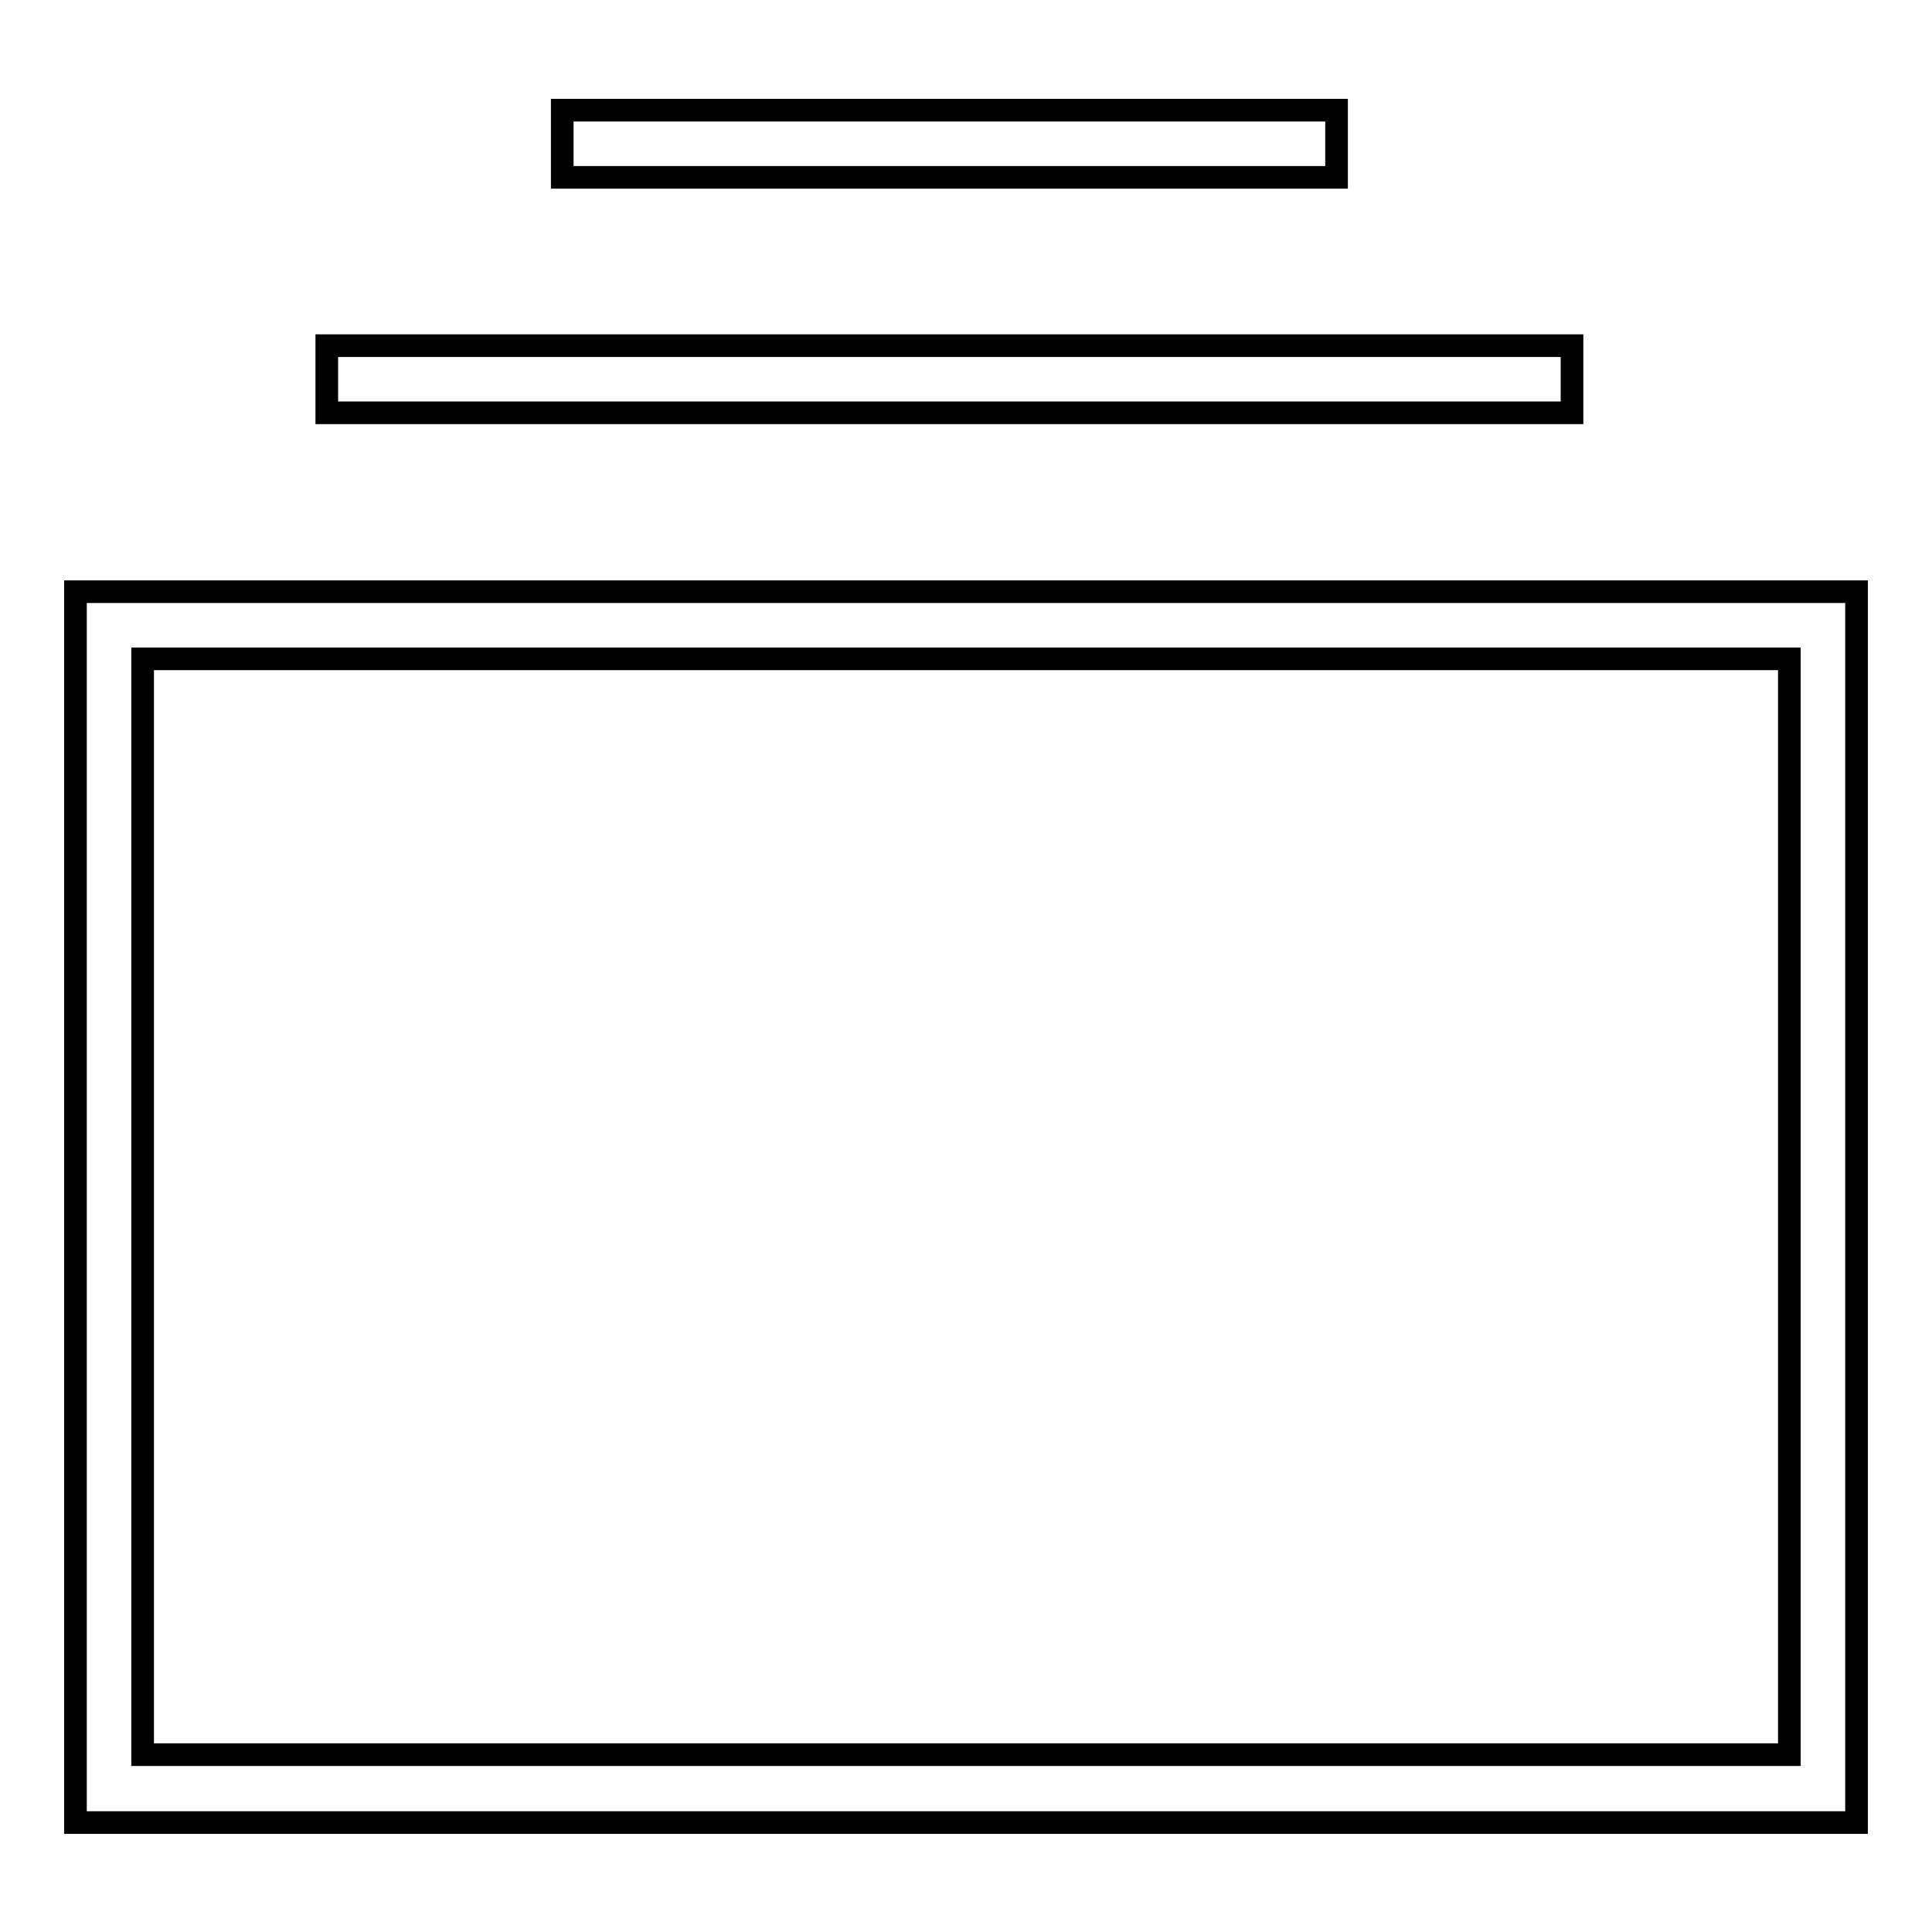
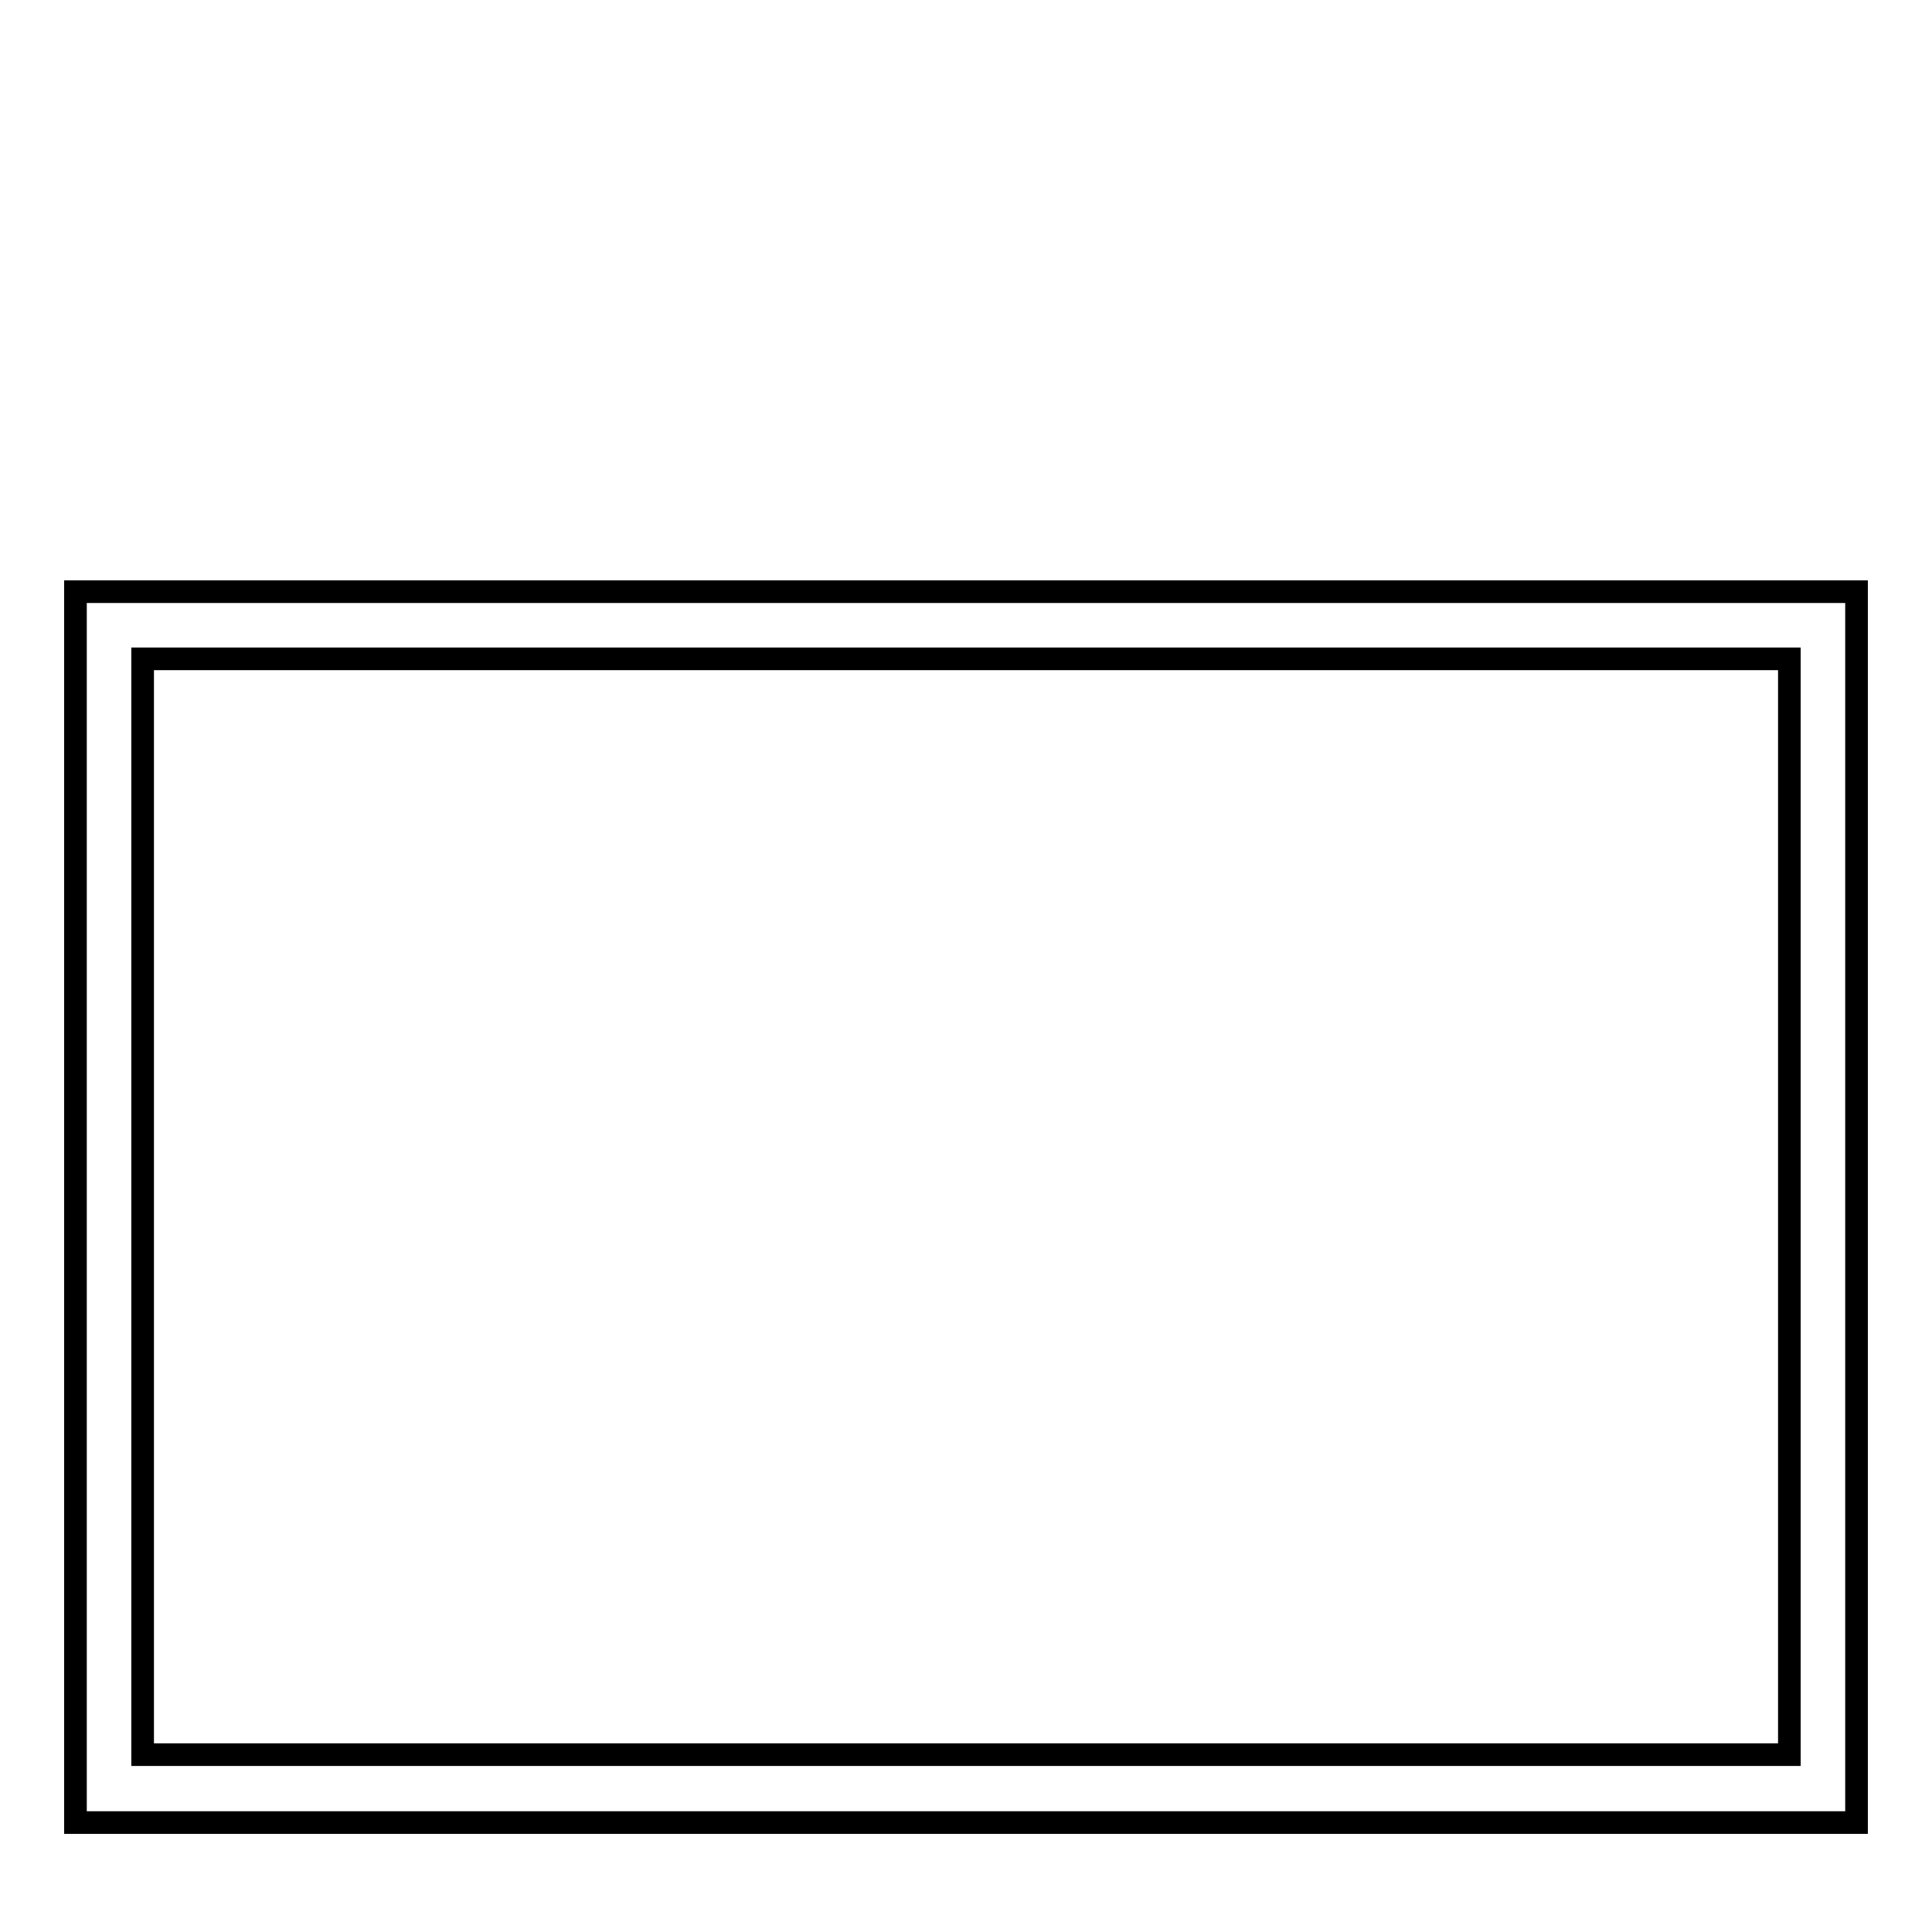
<svg xmlns="http://www.w3.org/2000/svg" version="1.1" x="0px" y="0px" viewBox="0 0 256 256" enable-background="new 0 0 256 256" xml:space="preserve">
  <g>
    <g>
-       <path stroke-width="3" fill-opacity="0" stroke="#000000" d="M74.5,14.6h102.6v8.9H74.5V14.6L74.5,14.6z" />
-       <path stroke-width="3" fill-opacity="0" stroke="#000000" d="M43.3,45.8h165v8.9h-165V45.8z" />
      <path stroke-width="3" fill-opacity="0" stroke="#000000" d="M10,78.4v163.1h236V78.4H10z M237.1,232.5H18.9l0,0V87.3h218.2V232.5z" />
    </g>
  </g>
</svg>